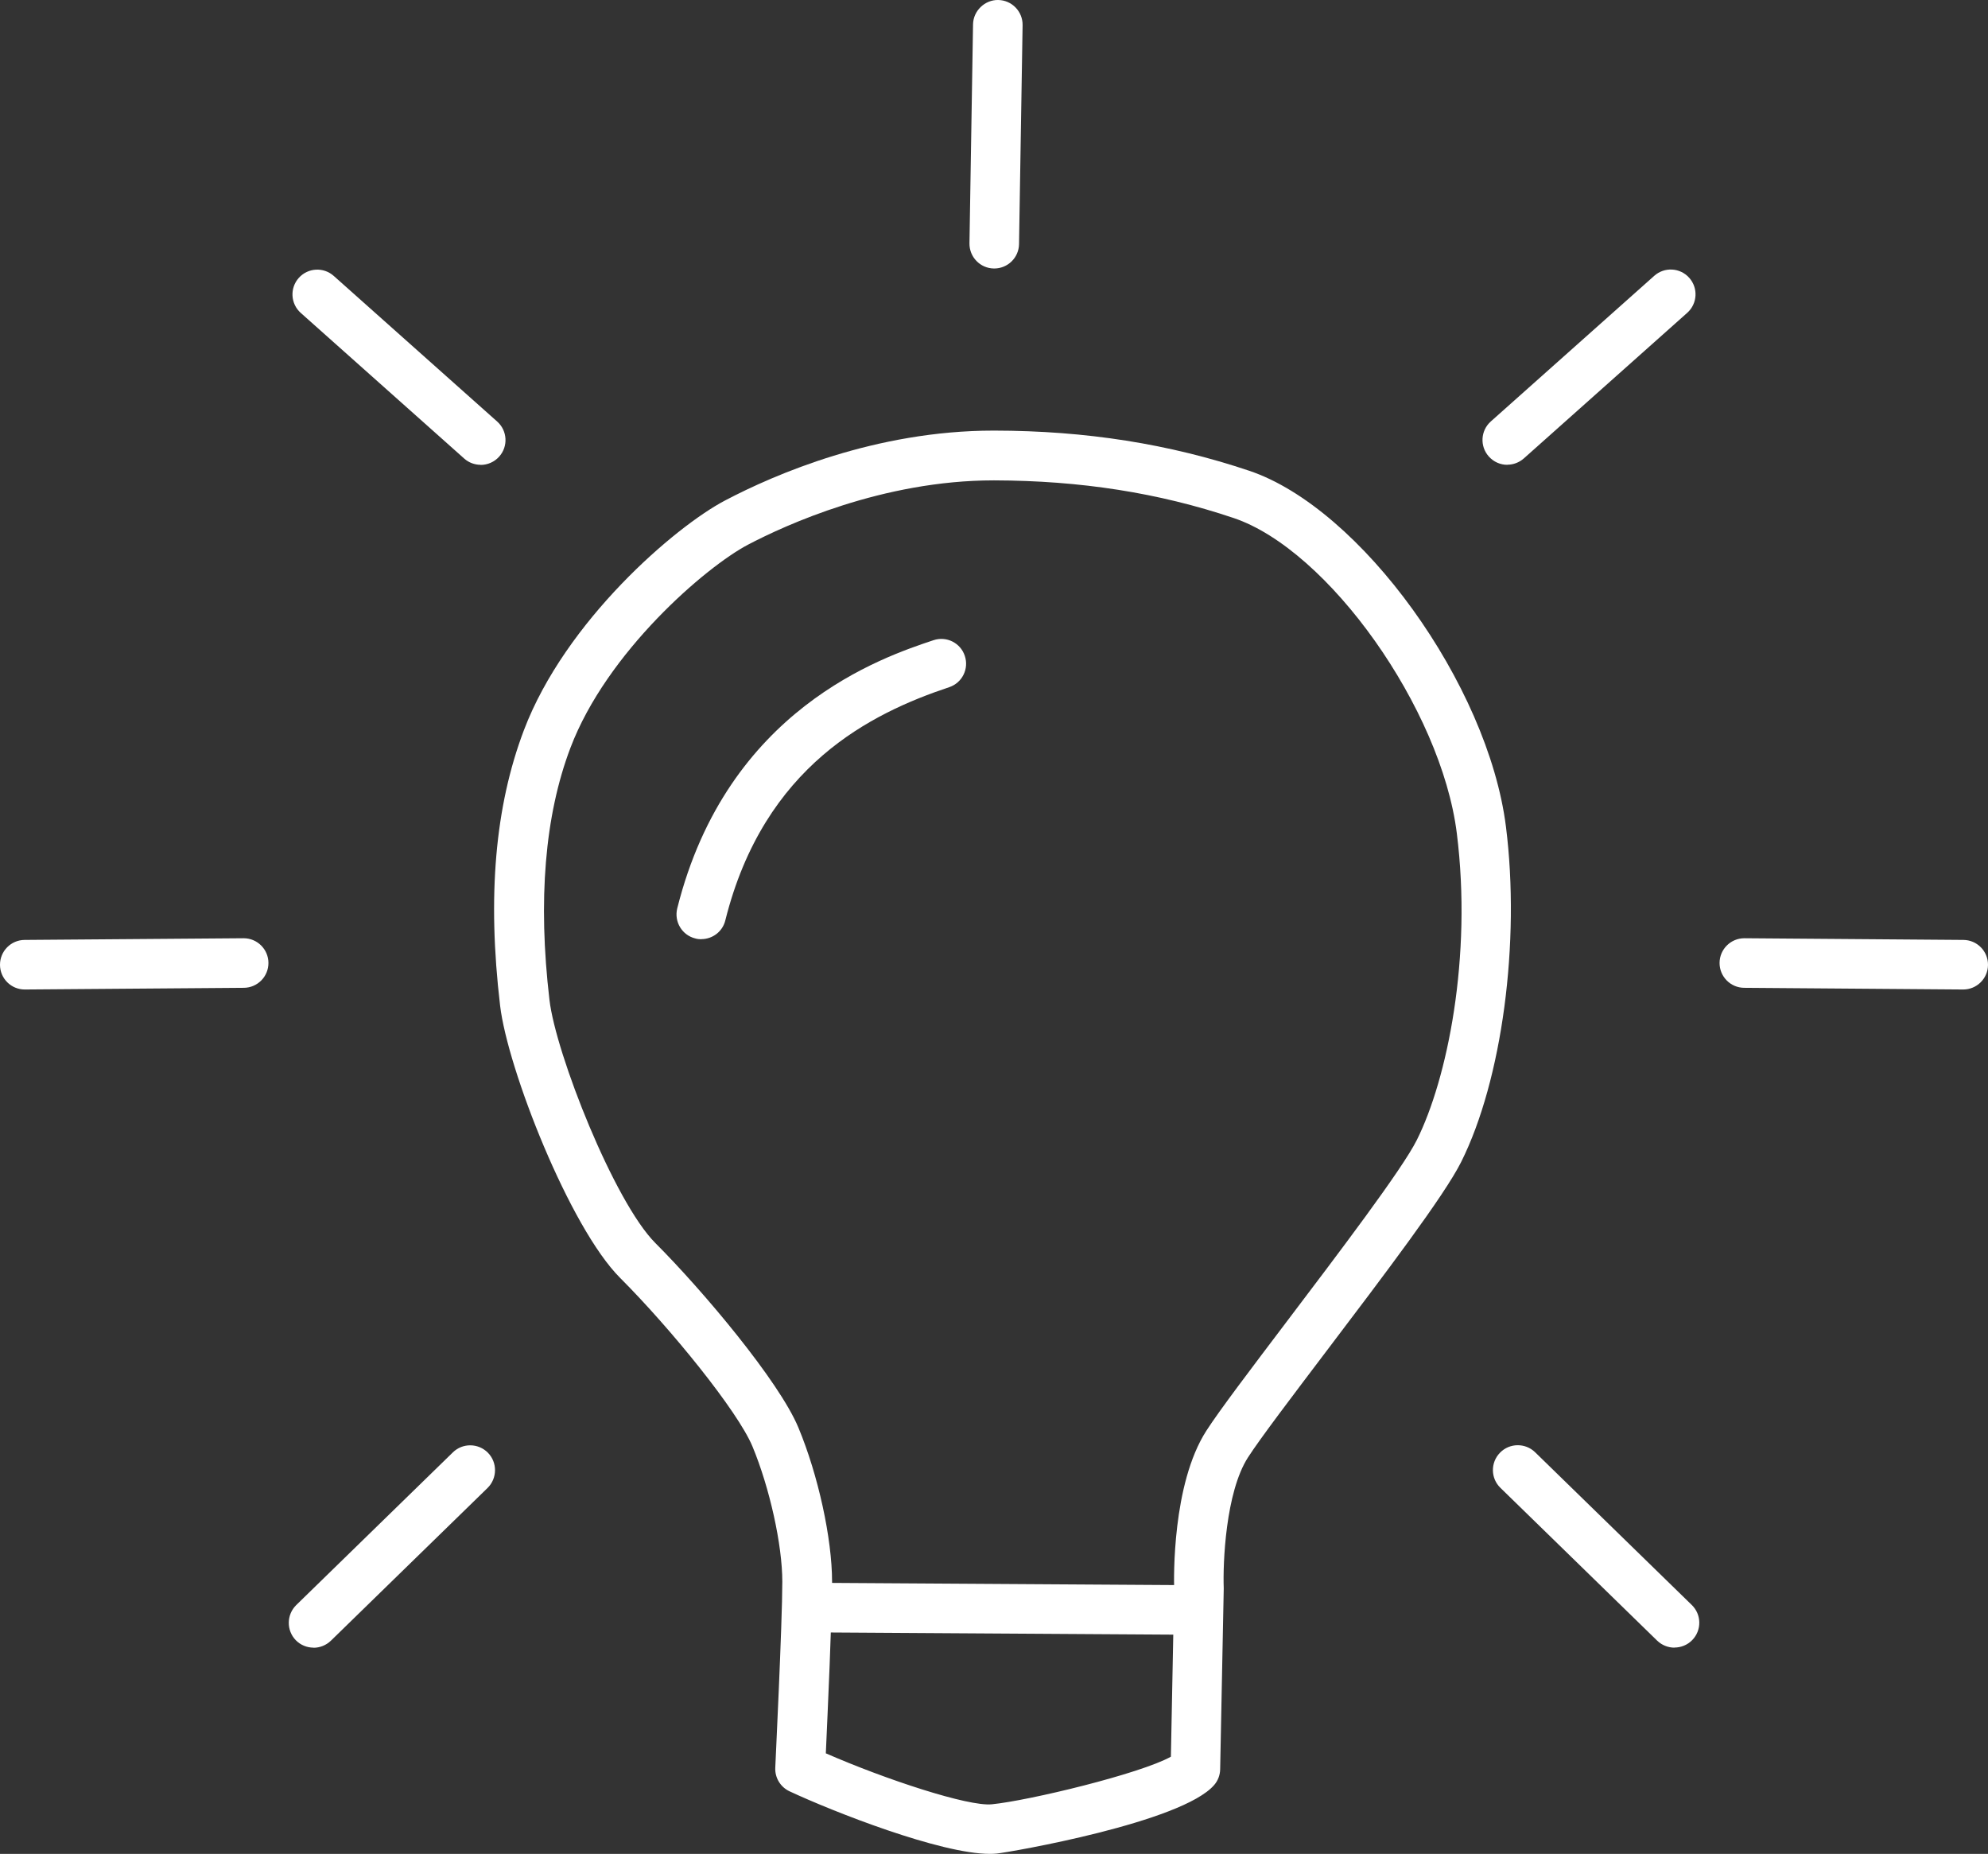
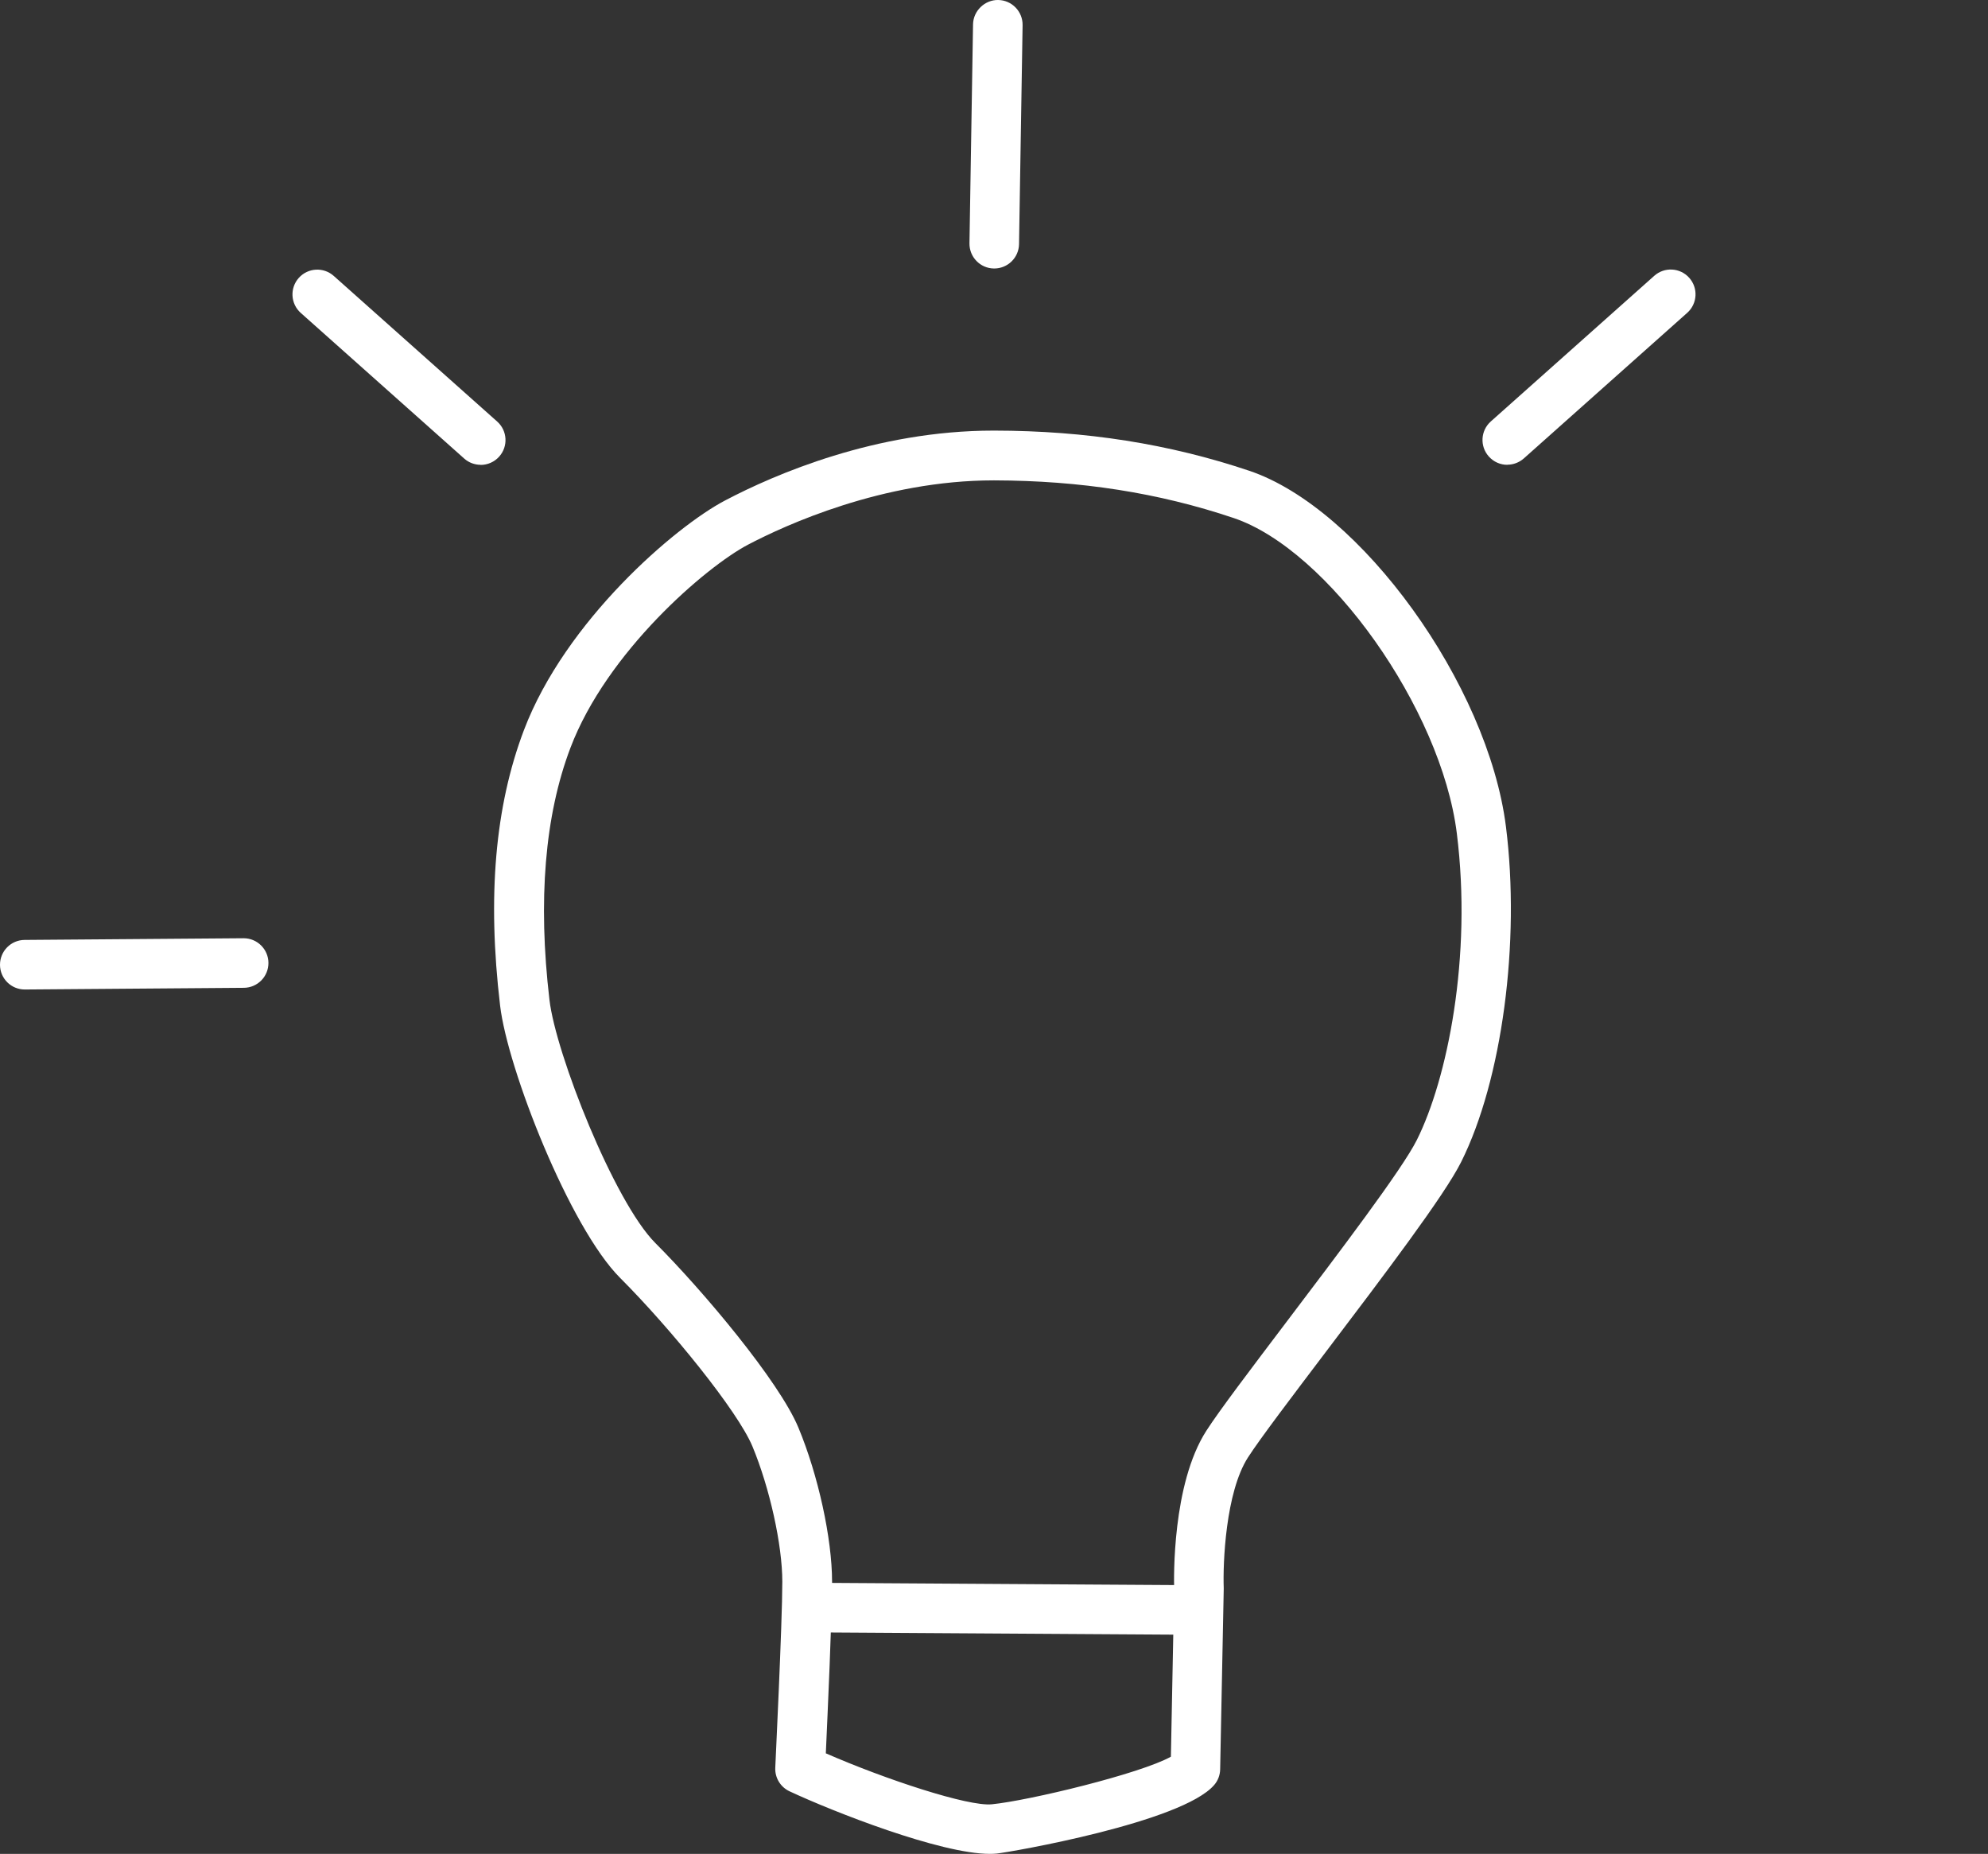
<svg xmlns="http://www.w3.org/2000/svg" id="Layer_2" data-name="Layer 2" viewBox="0 0 200.55 186.98">
  <rect x="0" y="0" width="200.55" height="186.98" fill="#333333" stroke="none" />
  <defs>
    <style> .cls-1 { fill: #fff; stroke-width: 0px; } </style>
  </defs>
  <g id="landing">
    <g>
      <path class="cls-1" d="M99.85,186.98c-4.98,0-15.79-4.25-20.2-6.31-.92-.43-1.49-1.37-1.44-2.39,0-.15.71-14.59.71-18.75,0-3.71-1.27-9.45-3.01-13.64-1.49-3.58-8.28-11.93-13.35-17-5.09-5.09-11.36-21.08-12.11-27.47-1.3-11.01-.51-20.09,2.4-27.77,4.19-11.04,15.28-20.54,20.29-23.17,5.02-2.64,15.21-7.05,27.09-7.05h.07c9.24.01,17.65,1.34,25.72,4.05,11.26,3.78,24.09,21.56,25.9,35.89,1.47,11.66-.39,25.57-4.52,33.83-1.69,3.38-7.75,11.37-13.61,19.1-3.43,4.53-6.68,8.81-7.89,10.69-2.27,3.53-2.54,10.7-2.45,13.16,0,.05,0,.09,0,.14l-.36,18.16c-.01.58-.22,1.14-.6,1.58-3.24,3.78-20.59,6.78-21.95,6.92-.22.02-.45.03-.7.03ZM83.29,176.83c6.06,2.65,14.4,5.39,16.76,5.15,3.75-.37,14.98-3.08,18.07-4.8l.33-16.91c-.03-1.03-.22-10.58,3.25-15.97,1.32-2.05,4.47-6.2,8.11-11.01,5.18-6.84,11.64-15.34,13.12-18.31,3.05-6.1,5.61-18.4,4.03-30.97-1.58-12.52-12.95-28.56-22.53-31.77-7.55-2.54-15.45-3.77-24.13-3.79h-.06c-11.21,0-21.05,4.53-24.77,6.48-4.28,2.25-14.27,10.84-17.93,20.51-2.58,6.81-3.29,15.36-2.11,25.41.64,5.45,6.53,20.36,10.68,24.52,4.8,4.8,12.48,13.93,14.43,18.61,2,4.8,3.4,11.2,3.4,15.56,0,3.45-.45,13.3-.63,17.29Z" />
-       <path class="cls-1" d="M70.75,94.73c-.2,0-.4-.02-.61-.08-1.34-.33-2.15-1.69-1.82-3.03,5.03-20.11,20.7-25.33,25.85-27.05,1.31-.44,2.73.27,3.16,1.58.44,1.31-.27,2.73-1.58,3.16-7.82,2.61-18.67,7.88-22.58,23.52-.28,1.14-1.3,1.89-2.42,1.89Z" />
      <path class="cls-1" d="M100.3,27.08s-.03,0-.04,0c-1.38-.02-2.48-1.16-2.46-2.54l.36-22.08c.02-1.38,1.21-2.49,2.54-2.46,1.38.02,2.48,1.16,2.46,2.54l-.36,22.08c-.02,1.37-1.14,2.46-2.5,2.46Z" />
      <path class="cls-1" d="M152.06,46.88c-.69,0-1.37-.28-1.87-.84-.92-1.03-.83-2.61.2-3.53l16.49-14.69c1.03-.92,2.61-.83,3.53.2.92,1.03.83,2.61-.2,3.53l-16.49,14.69c-.48.42-1.07.63-1.66.63Z" />
-       <path class="cls-1" d="M198.05,99.8h-.02l-22.08-.17c-1.38-.01-2.49-1.14-2.48-2.52.01-1.37,1.13-2.48,2.5-2.48h.02l22.08.17c1.38.01,2.49,1.14,2.48,2.52-.01,1.37-1.13,2.48-2.5,2.48Z" />
-       <path class="cls-1" d="M168.92,166.18c-.63,0-1.26-.24-1.75-.71l-15.81-15.41c-.99-.96-1.01-2.55-.04-3.54.96-.99,2.55-1.01,3.54-.05l15.81,15.41c.99.96,1.01,2.55.04,3.54-.49.5-1.14.75-1.79.75Z" />
      <path class="cls-1" d="M48.49,46.88c-.59,0-1.19-.21-1.66-.63l-16.49-14.69c-1.03-.92-1.12-2.5-.2-3.53.92-1.03,2.5-1.12,3.53-.2l16.49,14.69c1.03.92,1.12,2.5.2,3.53-.49.55-1.18.84-1.87.84Z" />
      <path class="cls-1" d="M2.5,99.8C1.13,99.8.01,98.7,0,97.32c-.01-1.38,1.1-2.51,2.48-2.52l22.08-.17h.02c1.37,0,2.49,1.11,2.5,2.48.01,1.38-1.1,2.51-2.48,2.52l-22.08.17h-.02Z" />
-       <path class="cls-1" d="M31.63,166.18c-.65,0-1.3-.25-1.79-.75-.96-.99-.94-2.57.04-3.54l15.81-15.41c.99-.96,2.57-.94,3.54.05.96.99.94,2.57-.04,3.54l-15.81,15.41c-.49.47-1.12.71-1.75.71Z" />
      <path class="cls-1" d="M120.24,164.88h-.02l-37.98-.24c-1.38,0-2.49-1.13-2.48-2.52,0-1.38,1.1-2.51,2.52-2.48l37.98.24c1.38,0,2.49,1.13,2.48,2.52,0,1.38-1.13,2.48-2.5,2.48Z" />
    </g>
  </g>
</svg>